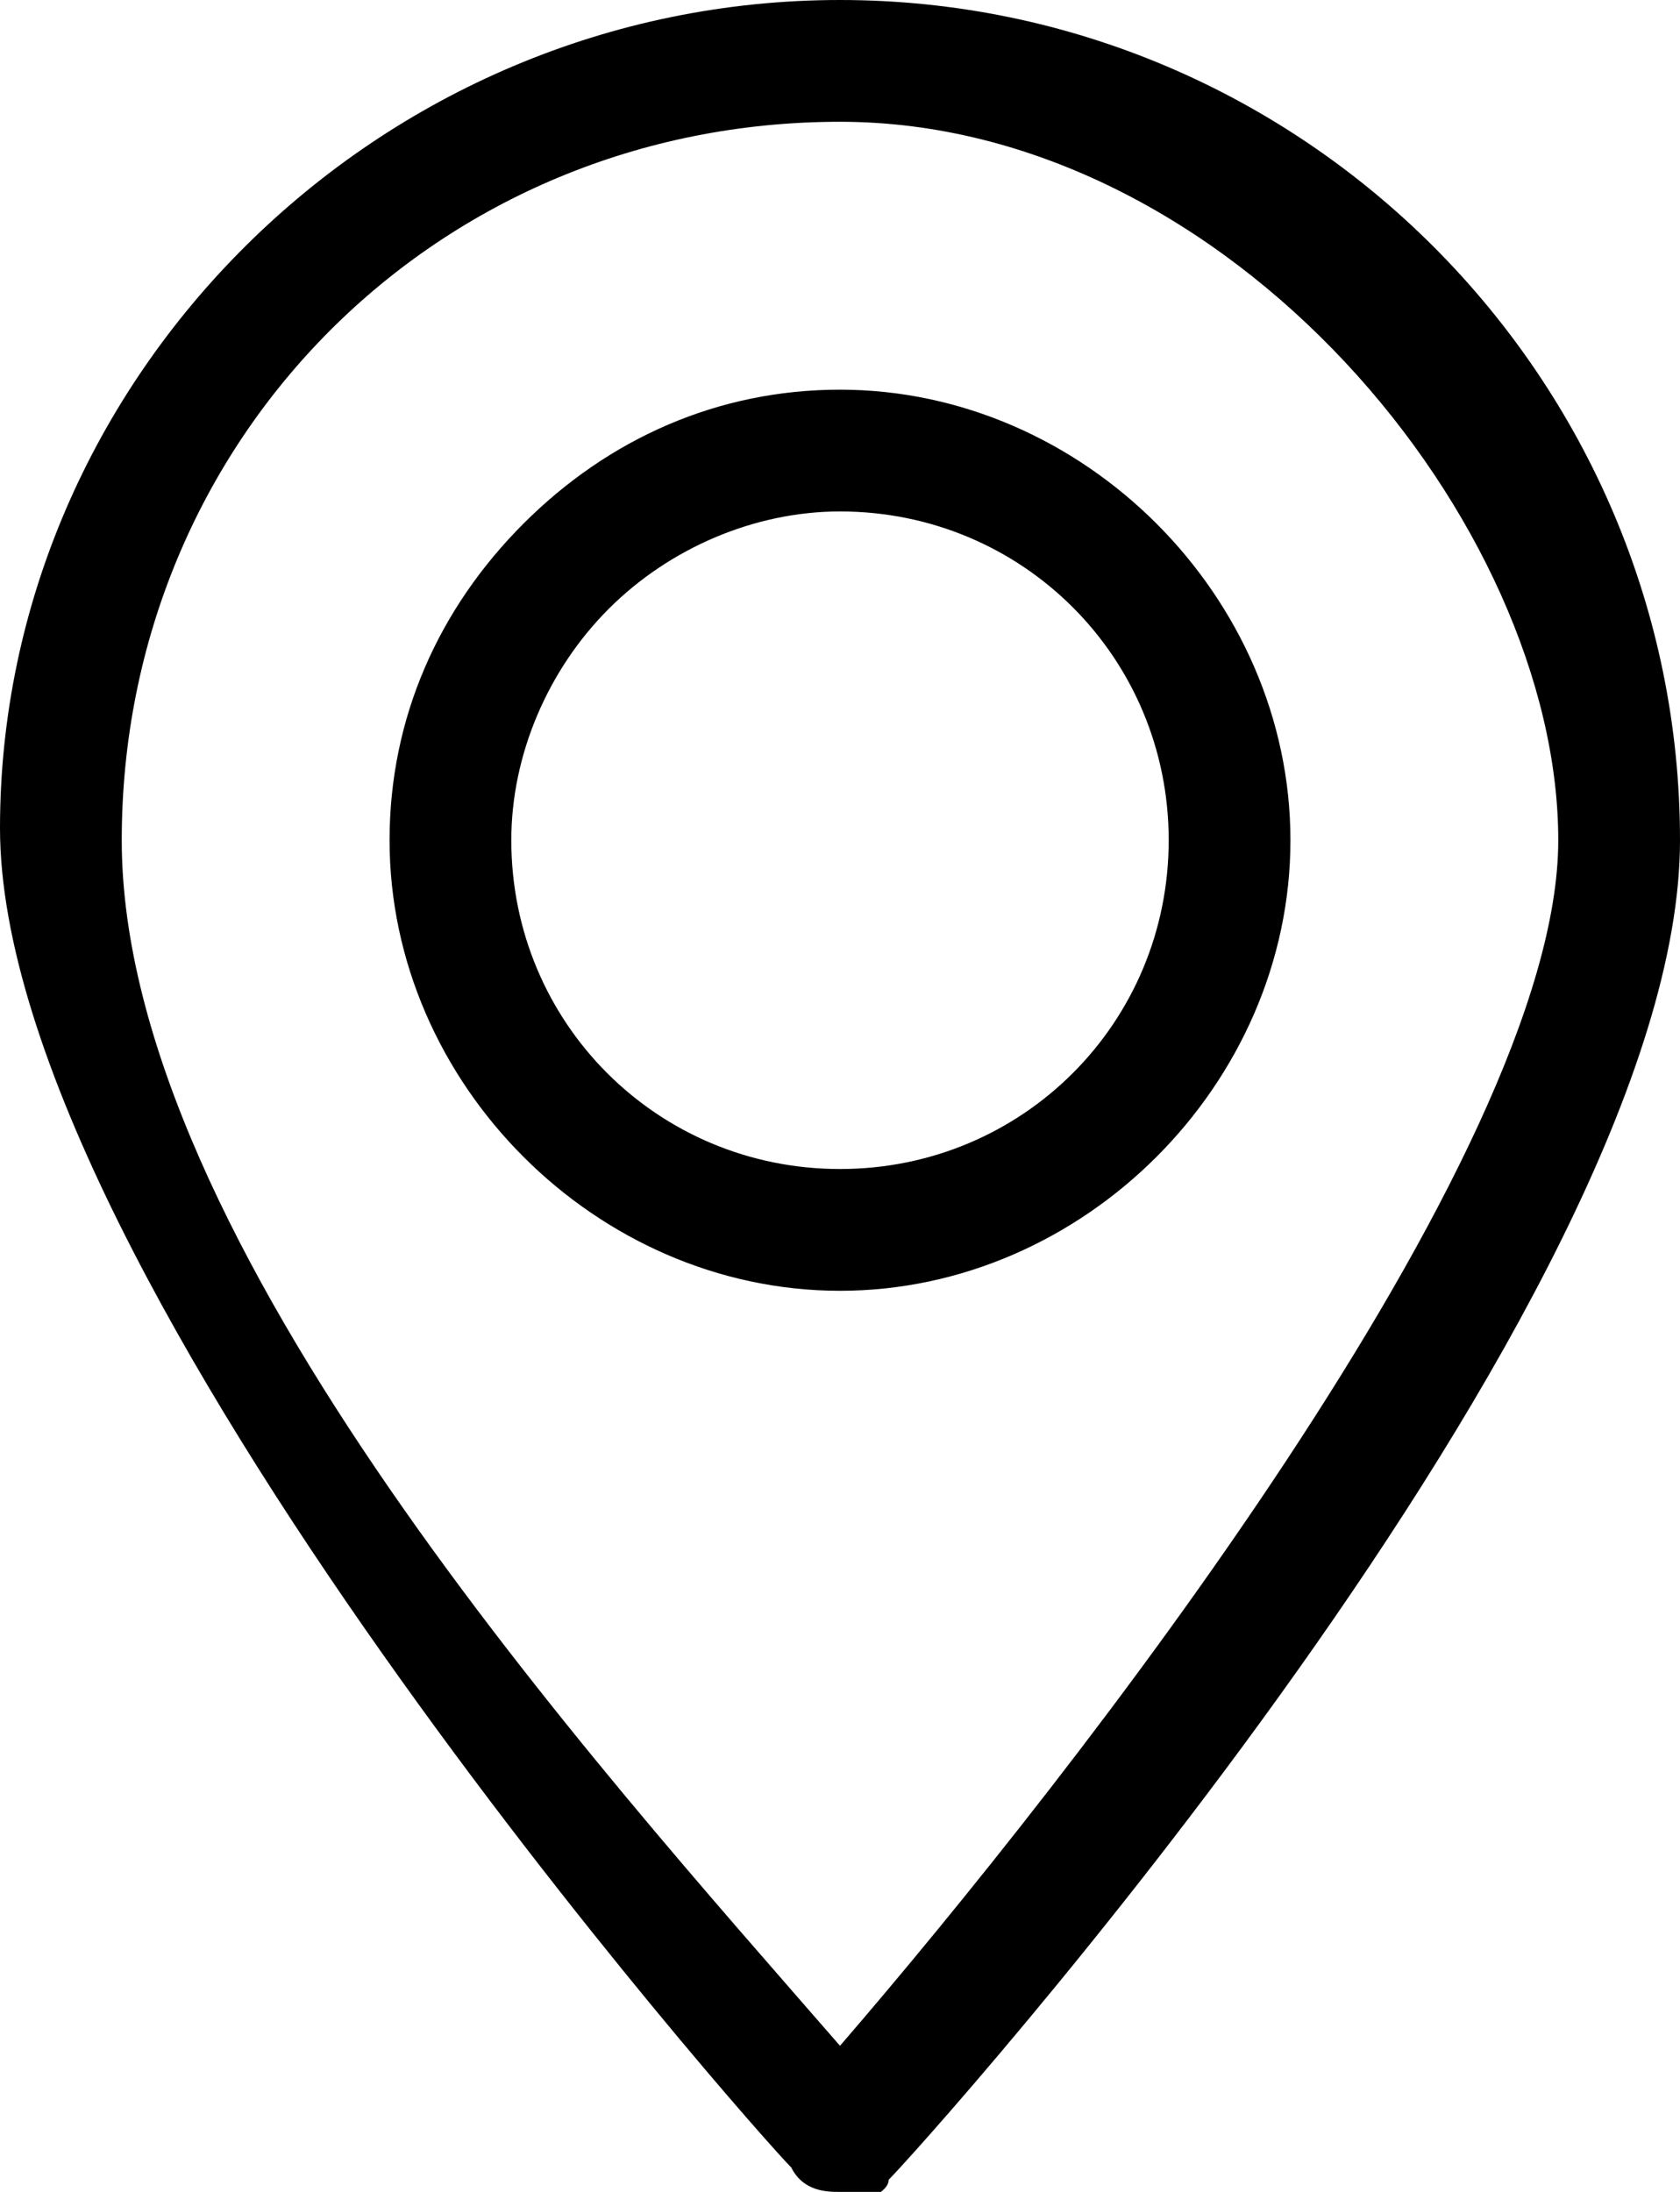
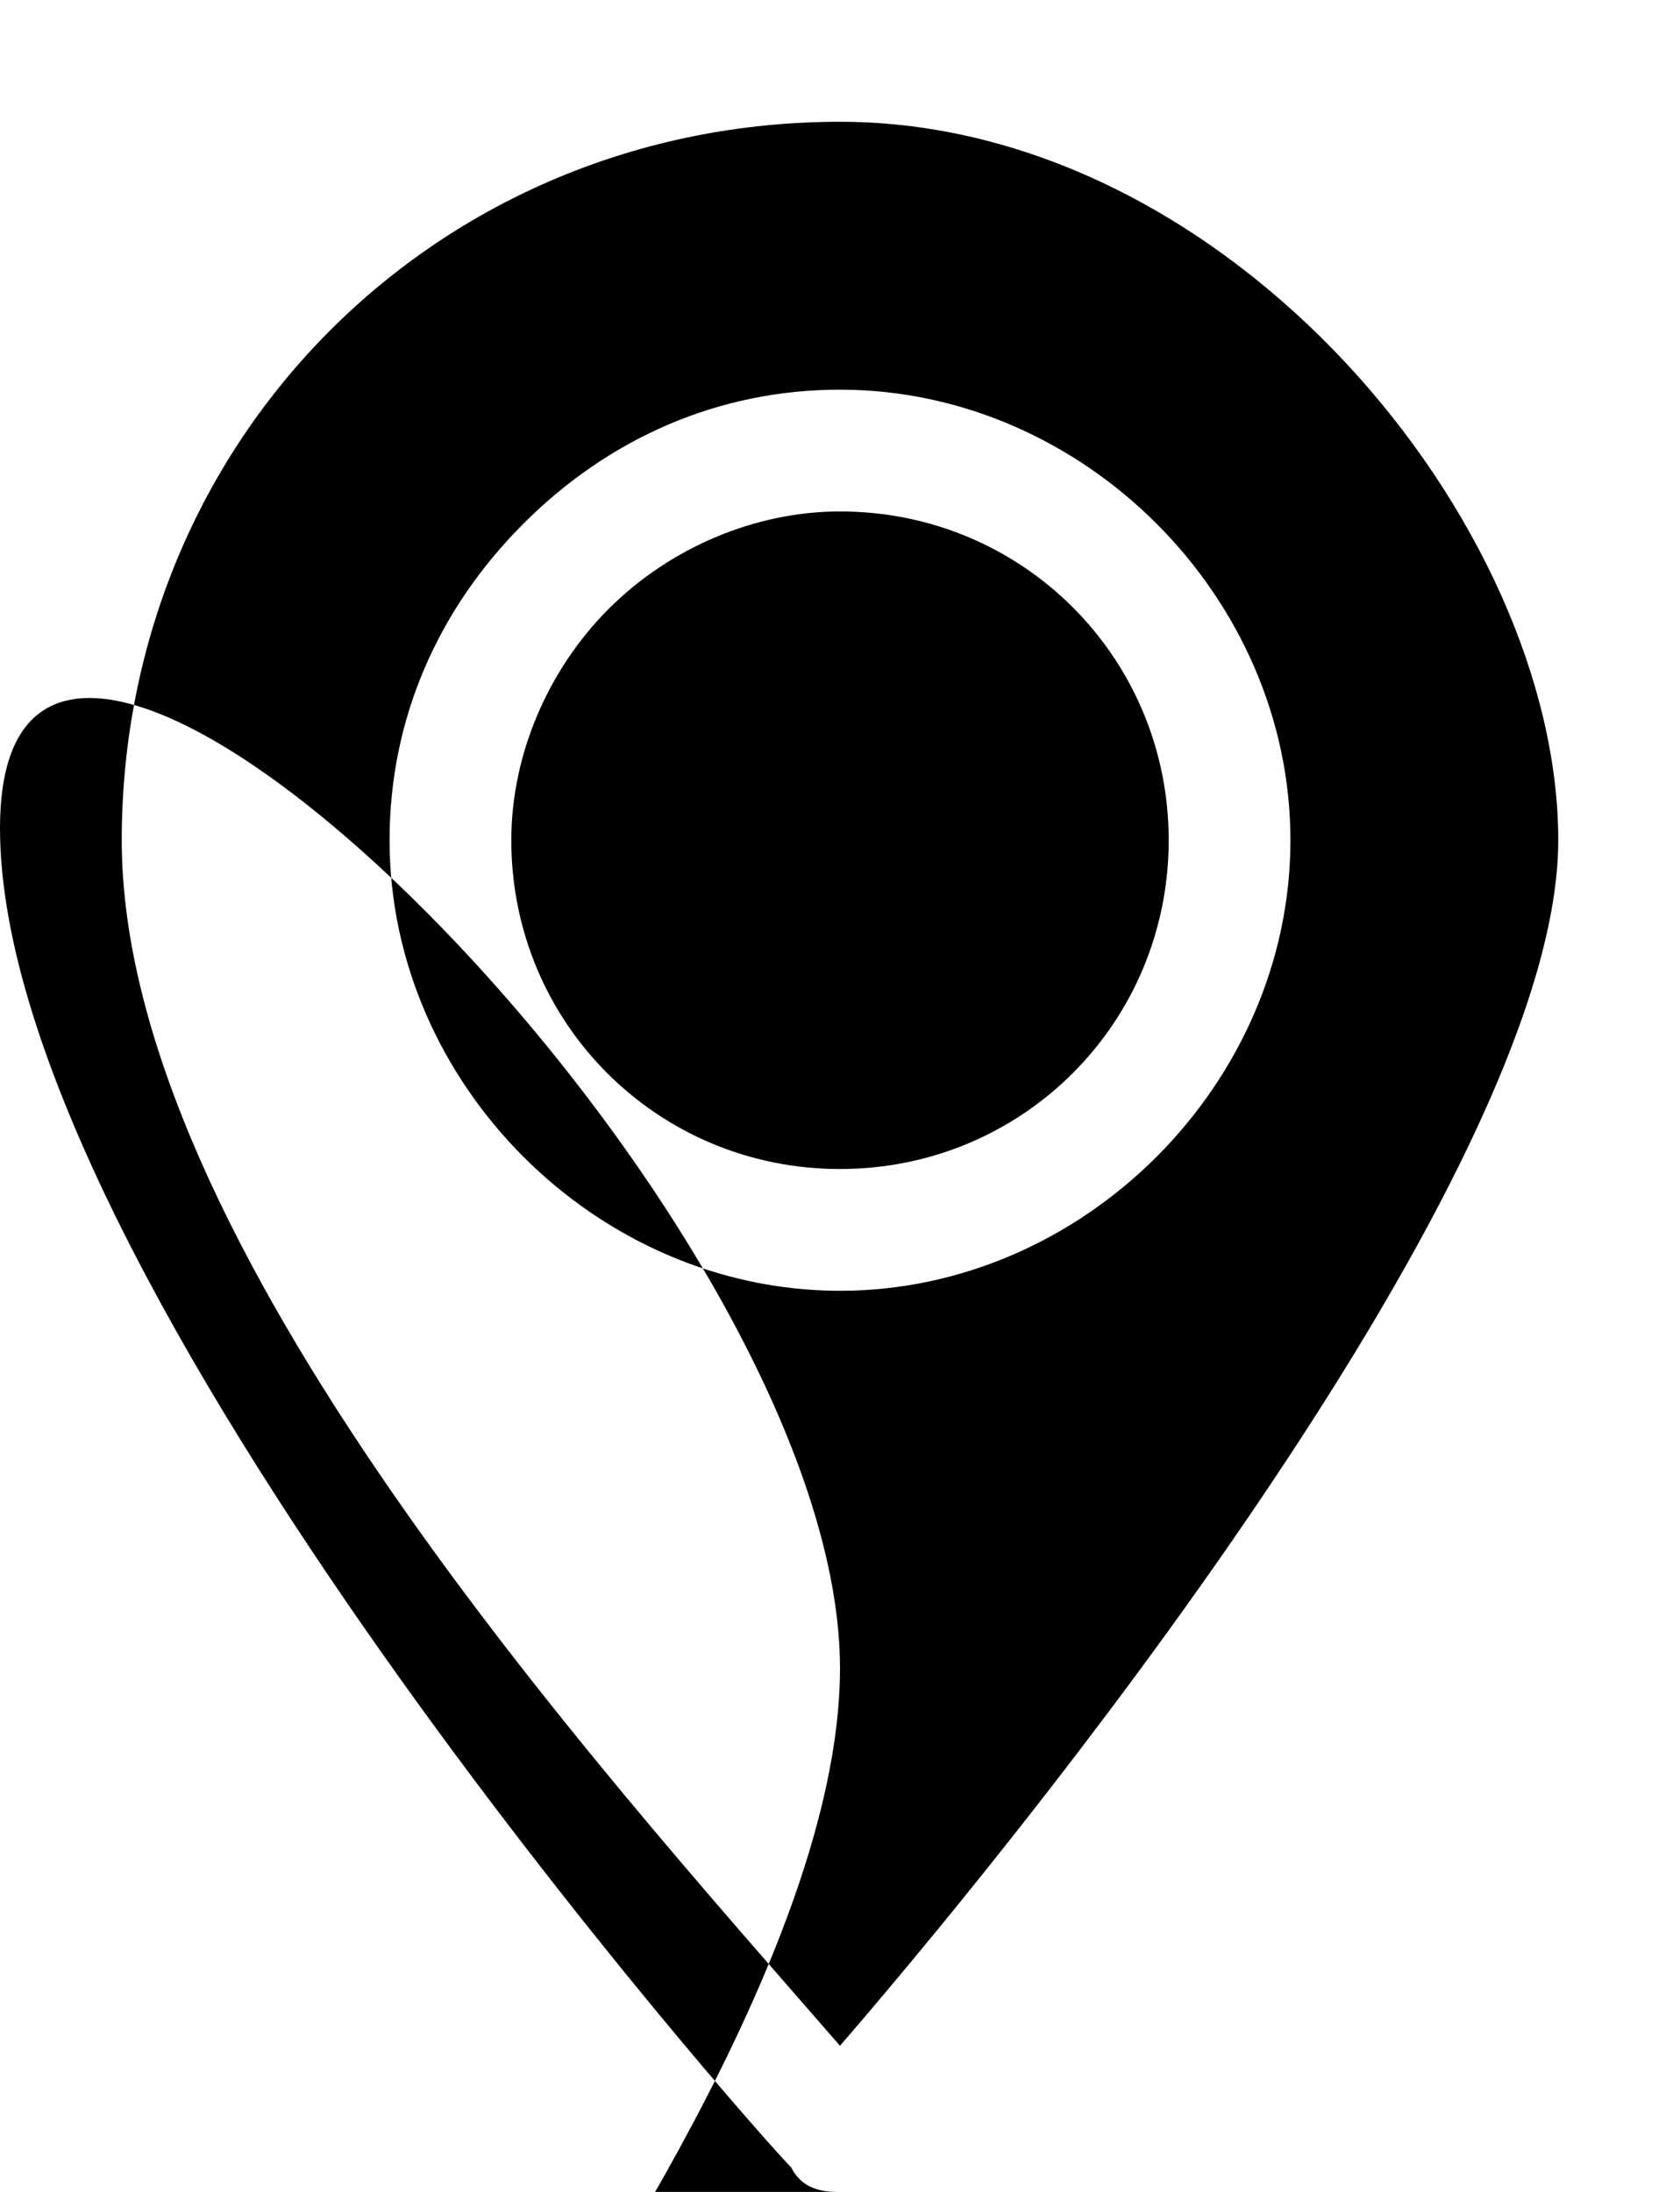
<svg xmlns="http://www.w3.org/2000/svg" version="1.1" viewBox="0 0 13.8 18">
  <g>
    <g id="_レイヤー_1" data-name="レイヤー_1">
-       <path d="M6.9,18h0c-.1,0-.3,0-.4-.2-.3-.3-6.5-7.3-6.5-11S3.1,0,6.9,0s6.9,3.1,6.9,6.9-6.2,10.7-6.5,11c0,.1-.2.2-.4.2ZM6.9,1C3.6,1,1,3.6,1,6.9s3.9,7.6,5.9,9.9c1.9-2.2,5.9-7.3,5.9-9.9S10.1,1,6.9,1ZM6.9,10.6h0c-2,0-3.7-1.7-3.7-3.7,0-1,.4-1.9,1.1-2.6.7-.7,1.6-1.1,2.6-1.1h0c2,0,3.7,1.7,3.7,3.7s-1.7,3.7-3.7,3.7ZM6.9,4.2c-.7,0-1.4.3-1.9.8-.5.5-.8,1.2-.8,1.9,0,1.5,1.2,2.7,2.7,2.7,1.5,0,2.7-1.2,2.7-2.7s-1.2-2.7-2.7-2.7h0Z" />
+       <path d="M6.9,18h0c-.1,0-.3,0-.4-.2-.3-.3-6.5-7.3-6.5-11s6.9,3.1,6.9,6.9-6.2,10.7-6.5,11c0,.1-.2.2-.4.2ZM6.9,1C3.6,1,1,3.6,1,6.9s3.9,7.6,5.9,9.9c1.9-2.2,5.9-7.3,5.9-9.9S10.1,1,6.9,1ZM6.9,10.6h0c-2,0-3.7-1.7-3.7-3.7,0-1,.4-1.9,1.1-2.6.7-.7,1.6-1.1,2.6-1.1h0c2,0,3.7,1.7,3.7,3.7s-1.7,3.7-3.7,3.7ZM6.9,4.2c-.7,0-1.4.3-1.9.8-.5.5-.8,1.2-.8,1.9,0,1.5,1.2,2.7,2.7,2.7,1.5,0,2.7-1.2,2.7-2.7s-1.2-2.7-2.7-2.7h0Z" />
    </g>
  </g>
</svg>